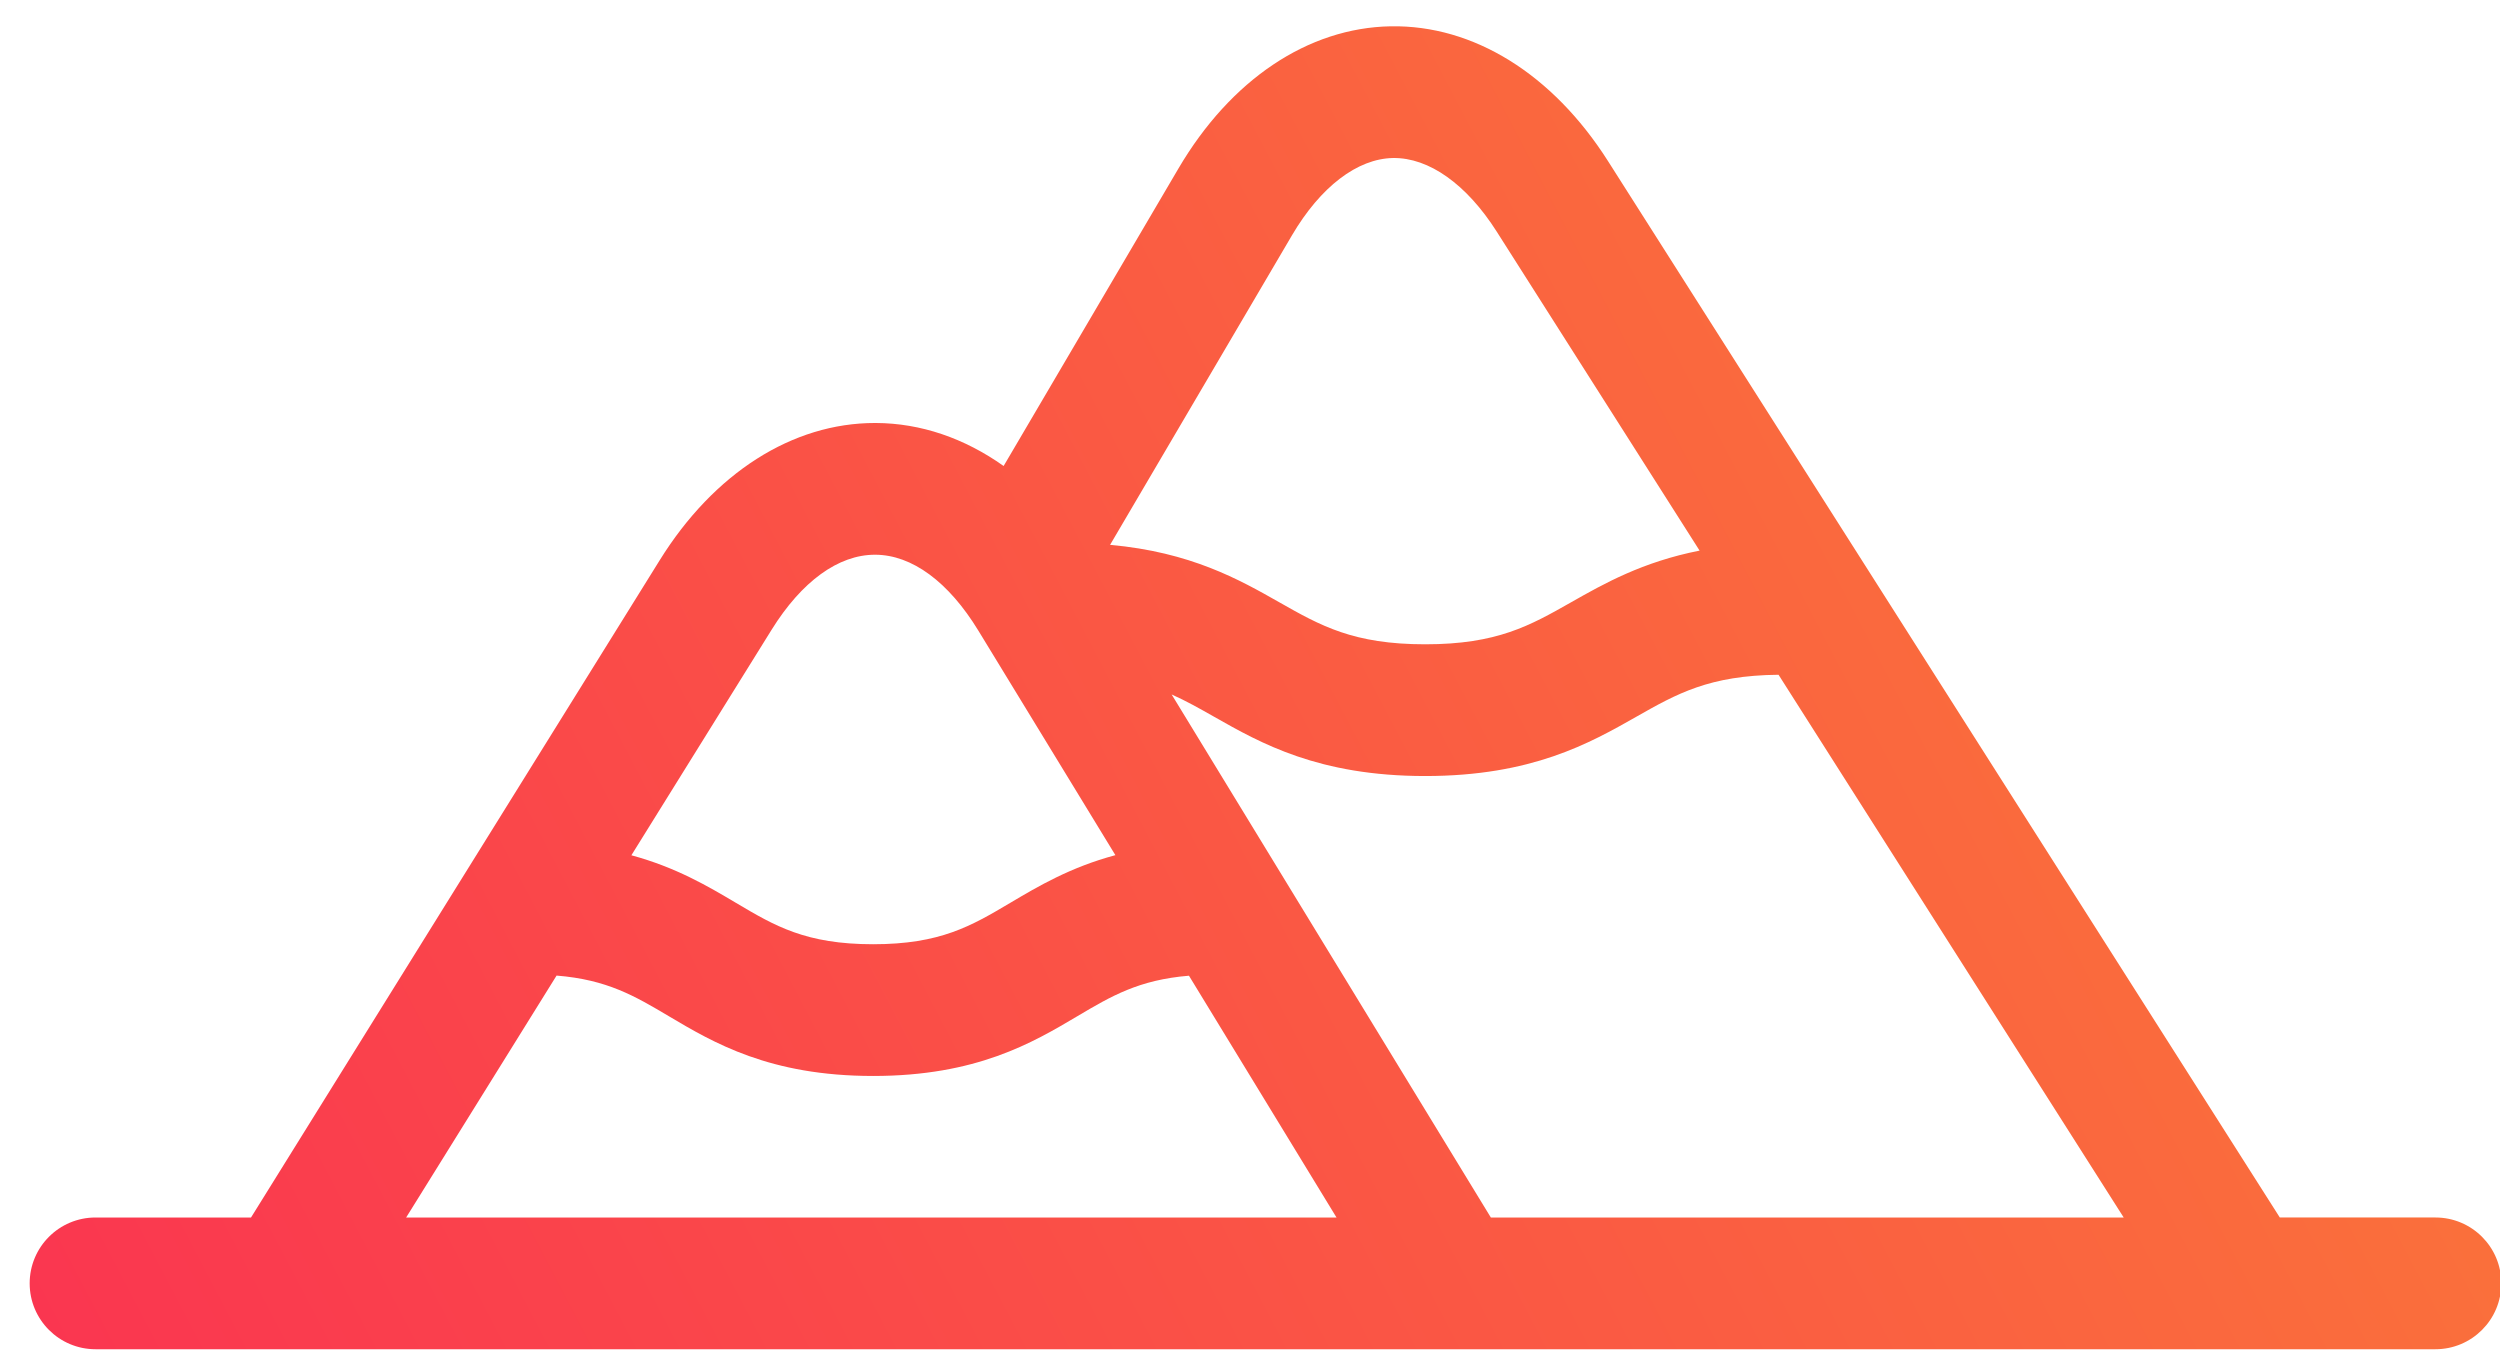
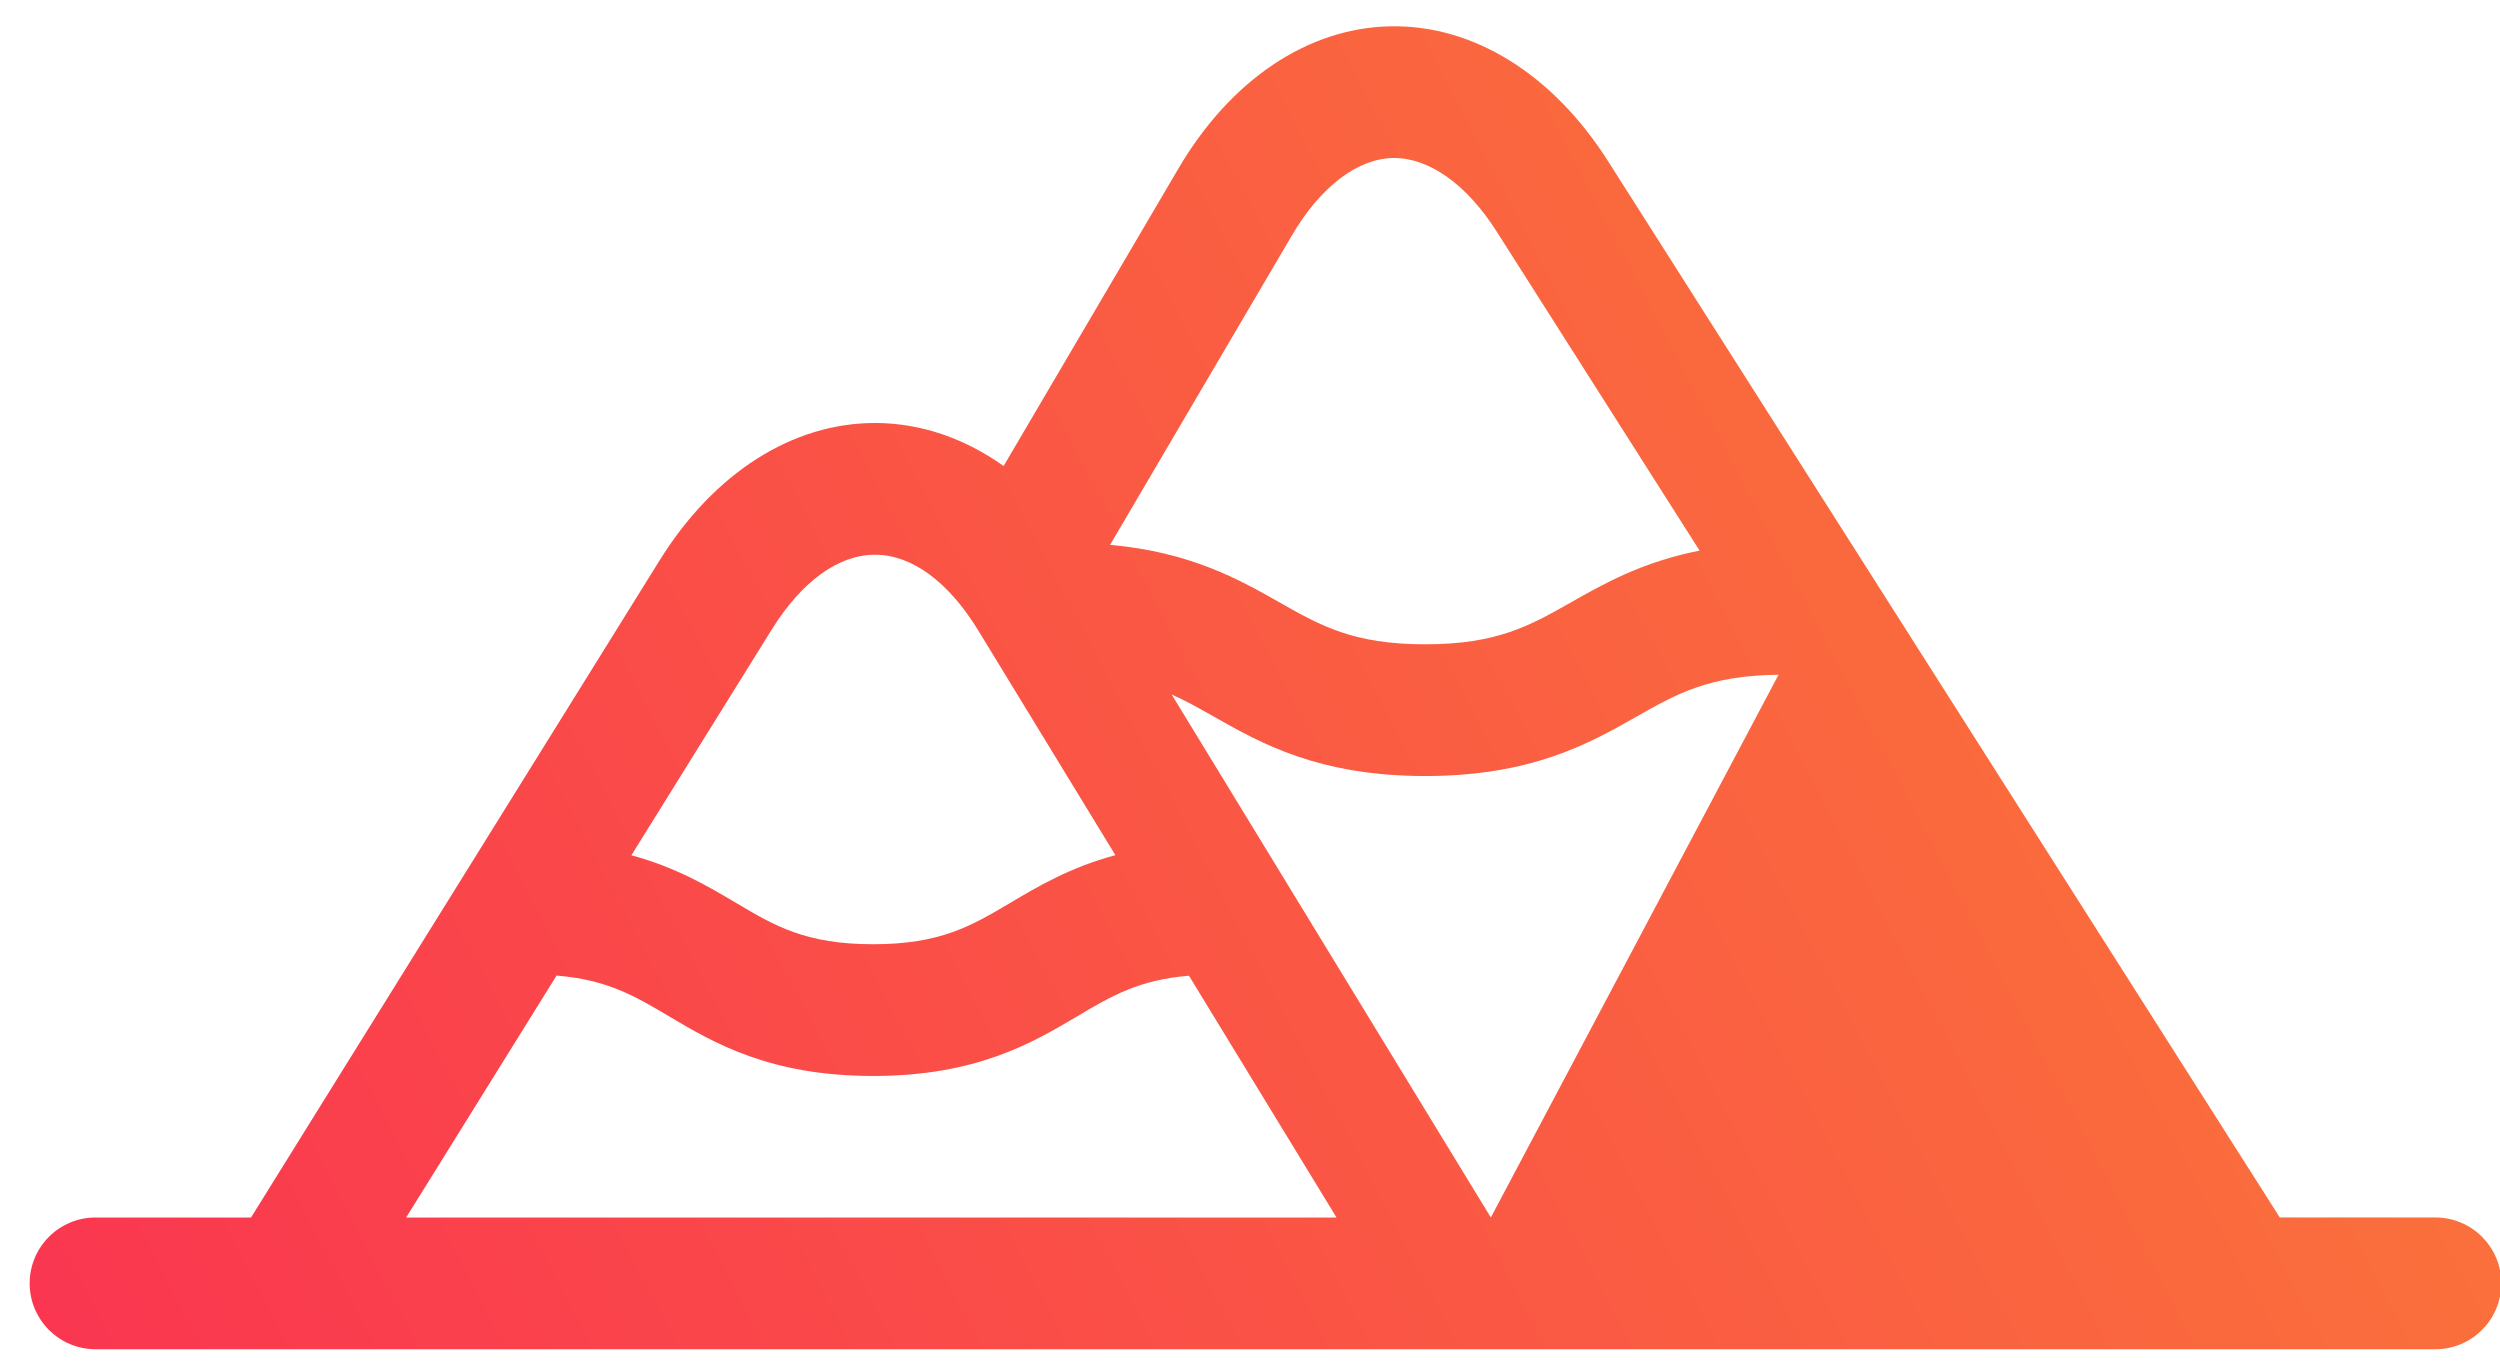
<svg xmlns="http://www.w3.org/2000/svg" width="100%" height="100%" viewBox="0 0 75 41" version="1.1" xml:space="preserve" style="fill-rule:evenodd;clip-rule:evenodd;stroke-linejoin:round;stroke-miterlimit:1.414;">
  <g transform="matrix(1,0,0,1,-876,-353)">
    <g transform="matrix(1,0,0,1,-1241.17,962.168)">
      <g id="heightDifference" transform="matrix(0.152,0,0,0.152,2118.06,-625.61)">
-         <path d="M474.822,348.466L444.108,348.466L311.5,139.945C300.574,122.764 284.942,113.08 268.633,113.362C252.317,113.649 237.043,123.882 226.727,141.436L192.229,200.145C184.51,194.664 175.893,191.693 167.009,191.656C166.952,191.656 166.897,191.656 166.84,191.656C150.539,191.656 135.062,201.517 124.357,218.733L43.688,348.467L13,348.467C5.82,348.467 0,354.287 0,361.467C0,368.647 5.82,374.467 13,374.467L474.822,374.467C482.002,374.467 487.822,368.647 487.822,361.467C487.822,354.286 482.002,348.466 474.822,348.466ZM288.39,348.467L225.389,245.234C228.246,246.507 230.91,248.011 233.783,249.641C242.963,254.852 254.387,261.335 275.437,261.335C296.488,261.335 307.912,254.851 317.091,249.641C325.12,245.084 331.511,241.476 345.174,241.348L413.296,348.467L288.39,348.467ZM249.143,154.608C254.766,145.041 262.036,139.482 269.09,139.358C276.17,139.254 283.605,144.533 289.56,153.898L329.591,216.845C318.318,219.068 310.721,223.36 304.256,227.03C296.08,231.67 289.622,235.336 275.436,235.336C261.25,235.336 254.791,231.67 246.616,227.03C238.722,222.55 229.15,217.138 213.241,215.707L249.143,154.608ZM146.437,232.462C152.375,222.911 159.618,217.656 166.838,217.656C166.859,217.656 166.88,217.656 166.9,217.656C174.141,217.686 181.364,223.005 187.239,232.632L214.287,276.953C205.401,279.338 199.058,283.092 193.556,286.355C185.849,290.924 179.762,294.534 166.47,294.534C166.467,294.534 166.465,294.534 166.463,294.534C153.166,294.533 147.078,290.921 139.371,286.349C133.894,283.1 127.581,279.365 118.759,276.976L146.437,232.462ZM103.994,300.72C113.966,301.519 119.433,304.752 126.105,308.71C134.983,313.977 146.032,320.531 166.459,320.533C166.463,320.533 166.465,320.533 166.469,320.533C186.889,320.533 197.938,313.982 206.816,308.719C213.461,304.779 218.914,301.559 228.807,300.745L257.931,348.467L74.305,348.467L103.994,300.72Z" style="fill:url(#_Linear1);fill-rule:nonzero;" />
+         <path d="M474.822,348.466L444.108,348.466L311.5,139.945C300.574,122.764 284.942,113.08 268.633,113.362C252.317,113.649 237.043,123.882 226.727,141.436L192.229,200.145C184.51,194.664 175.893,191.693 167.009,191.656C166.952,191.656 166.897,191.656 166.84,191.656C150.539,191.656 135.062,201.517 124.357,218.733L43.688,348.467L13,348.467C5.82,348.467 0,354.287 0,361.467C0,368.647 5.82,374.467 13,374.467L474.822,374.467C482.002,374.467 487.822,368.647 487.822,361.467C487.822,354.286 482.002,348.466 474.822,348.466ZM288.39,348.467L225.389,245.234C228.246,246.507 230.91,248.011 233.783,249.641C242.963,254.852 254.387,261.335 275.437,261.335C296.488,261.335 307.912,254.851 317.091,249.641C325.12,245.084 331.511,241.476 345.174,241.348L288.39,348.467ZM249.143,154.608C254.766,145.041 262.036,139.482 269.09,139.358C276.17,139.254 283.605,144.533 289.56,153.898L329.591,216.845C318.318,219.068 310.721,223.36 304.256,227.03C296.08,231.67 289.622,235.336 275.436,235.336C261.25,235.336 254.791,231.67 246.616,227.03C238.722,222.55 229.15,217.138 213.241,215.707L249.143,154.608ZM146.437,232.462C152.375,222.911 159.618,217.656 166.838,217.656C166.859,217.656 166.88,217.656 166.9,217.656C174.141,217.686 181.364,223.005 187.239,232.632L214.287,276.953C205.401,279.338 199.058,283.092 193.556,286.355C185.849,290.924 179.762,294.534 166.47,294.534C166.467,294.534 166.465,294.534 166.463,294.534C153.166,294.533 147.078,290.921 139.371,286.349C133.894,283.1 127.581,279.365 118.759,276.976L146.437,232.462ZM103.994,300.72C113.966,301.519 119.433,304.752 126.105,308.71C134.983,313.977 146.032,320.531 166.459,320.533C166.463,320.533 166.465,320.533 166.469,320.533C186.889,320.533 197.938,313.982 206.816,308.719C213.461,304.779 218.914,301.559 228.807,300.745L257.931,348.467L74.305,348.467L103.994,300.72Z" style="fill:url(#_Linear1);fill-rule:nonzero;" />
      </g>
    </g>
  </g>
  <defs>
    <linearGradient id="_Linear1" x1="0" y1="0" x2="1" y2="0" gradientUnits="userSpaceOnUse" gradientTransform="matrix(487.822,-261.111,261.111,487.822,0,374.467)">
      <stop offset="0" style="stop-color:rgb(250,54,80);stop-opacity:1" />
      <stop offset="1" style="stop-color:rgb(250,126,54);stop-opacity:1" />
    </linearGradient>
  </defs>
</svg>